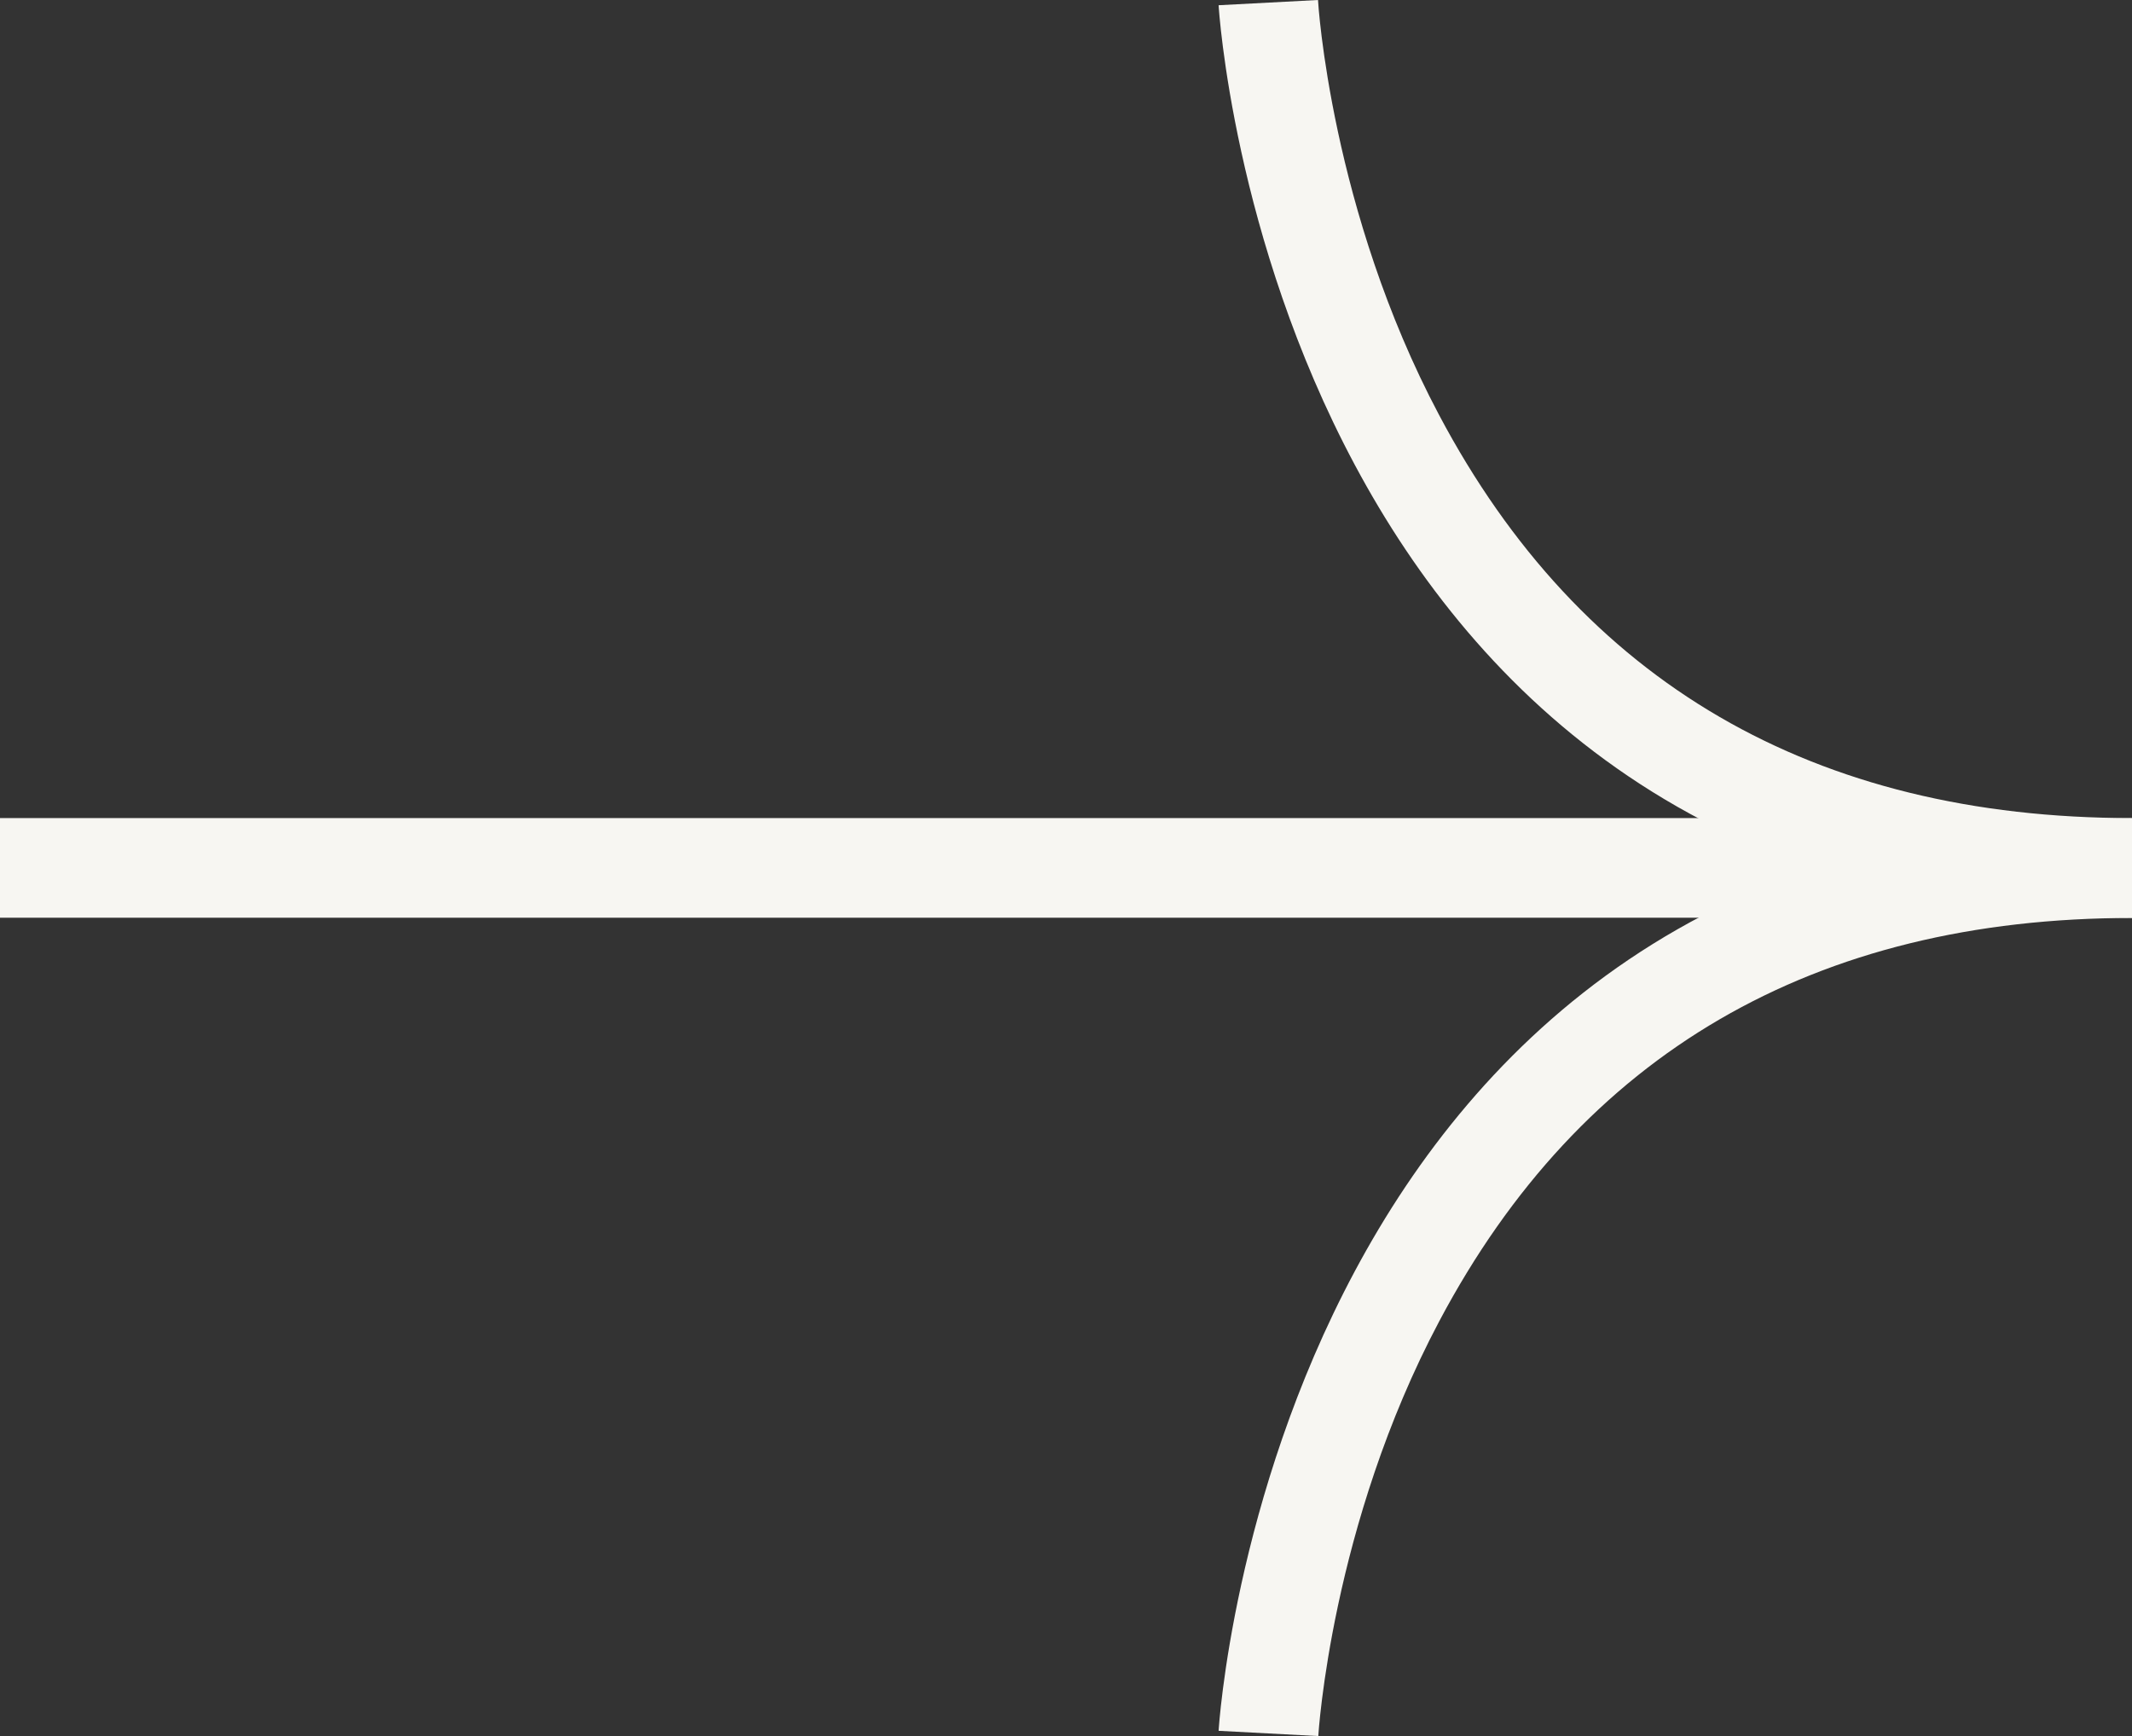
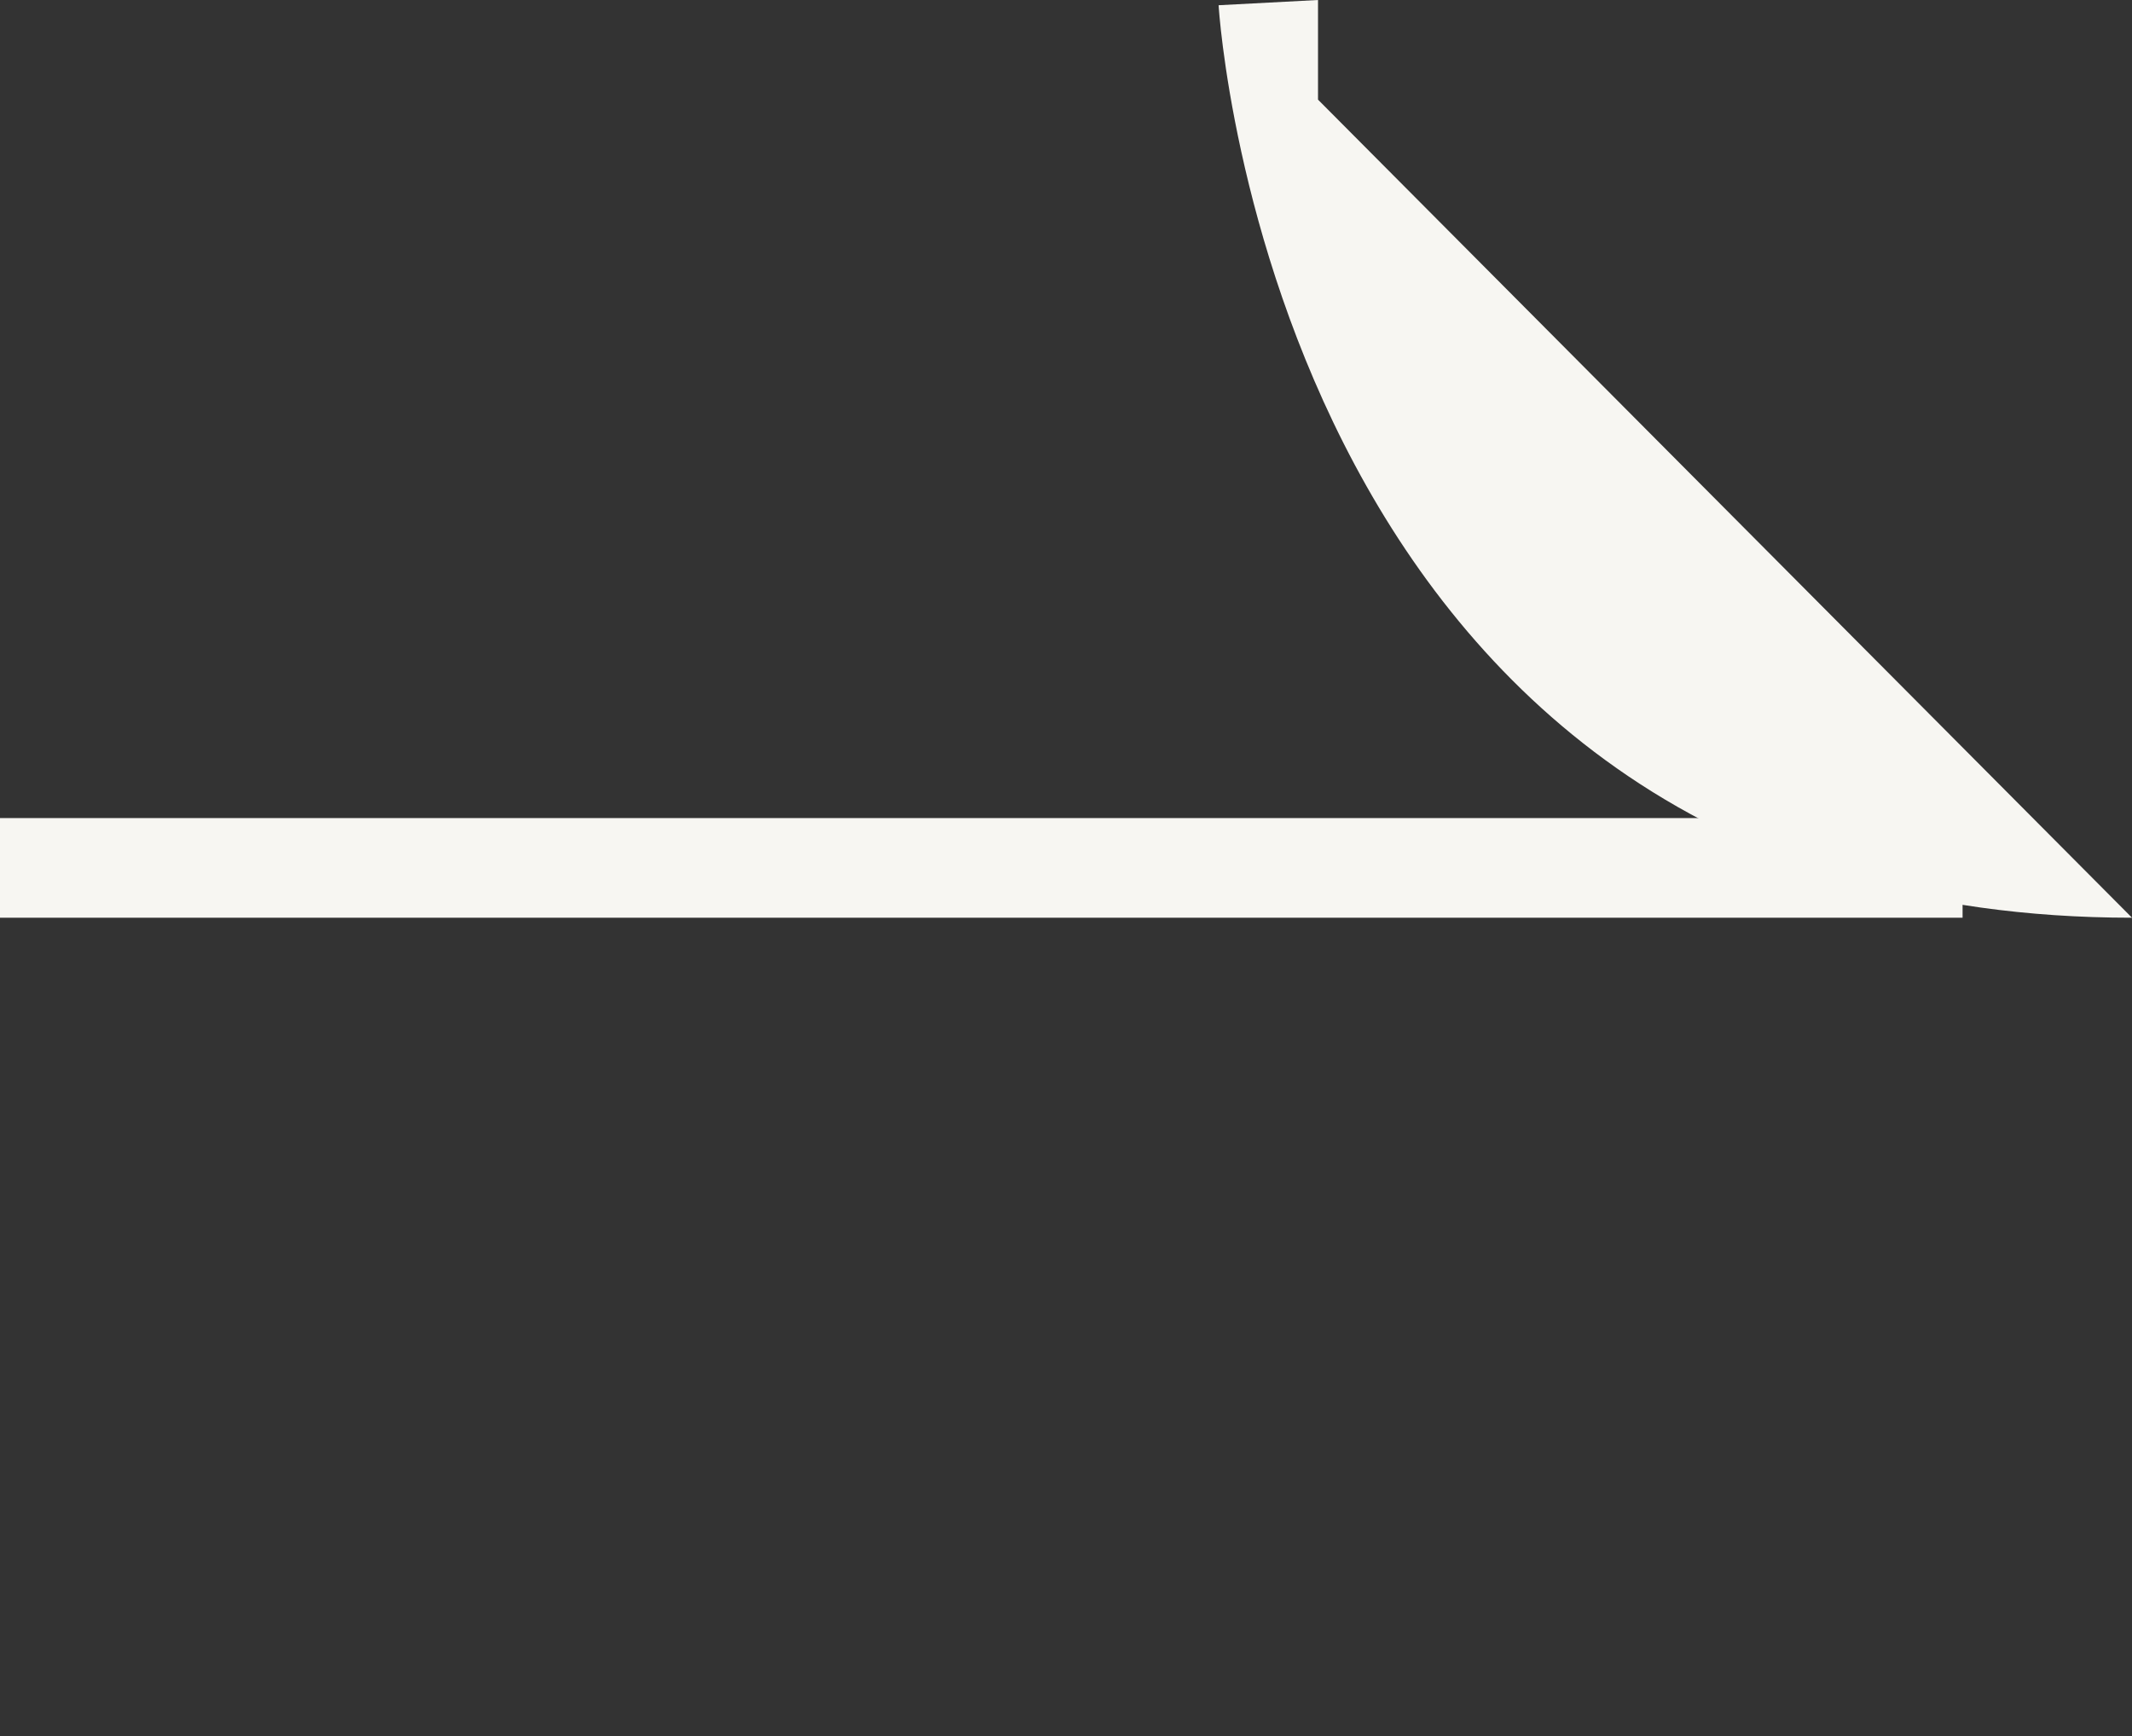
<svg xmlns="http://www.w3.org/2000/svg" id="Ebene_2" data-name="Ebene 2" viewBox="0 0 85.57 69.69">
  <rect x="0" y="0" width="85.57" height="69.69" fill="#333333" stroke="none" />
  <defs>
    <style>      .cls-1 {        fill: #f7f6f2;      }    </style>
  </defs>
  <g id="Ebene_1-2" data-name="Ebene 1">
    <g>
-       <path class="cls-1" d="M85.57,36.84C51.25,36.84,48.93.58,48.91.21l3.99-.21c0,.08.51,8.46,4.86,16.66,5.69,10.74,15.05,16.18,27.81,16.18v4Z" />
-       <path class="cls-1" d="M52.9,69.69l-3.99-.21c.02-.37,2.34-36.63,36.67-36.63v4c-12.76,0-22.12,5.45-27.81,16.18-4.35,8.2-4.85,16.57-4.86,16.66Z" />
+       <path class="cls-1" d="M85.57,36.84C51.25,36.84,48.93.58,48.91.21l3.99-.21v4Z" />
      <rect class="cls-1" y="32.84" width="78.77" height="4" />
    </g>
  </g>
</svg>